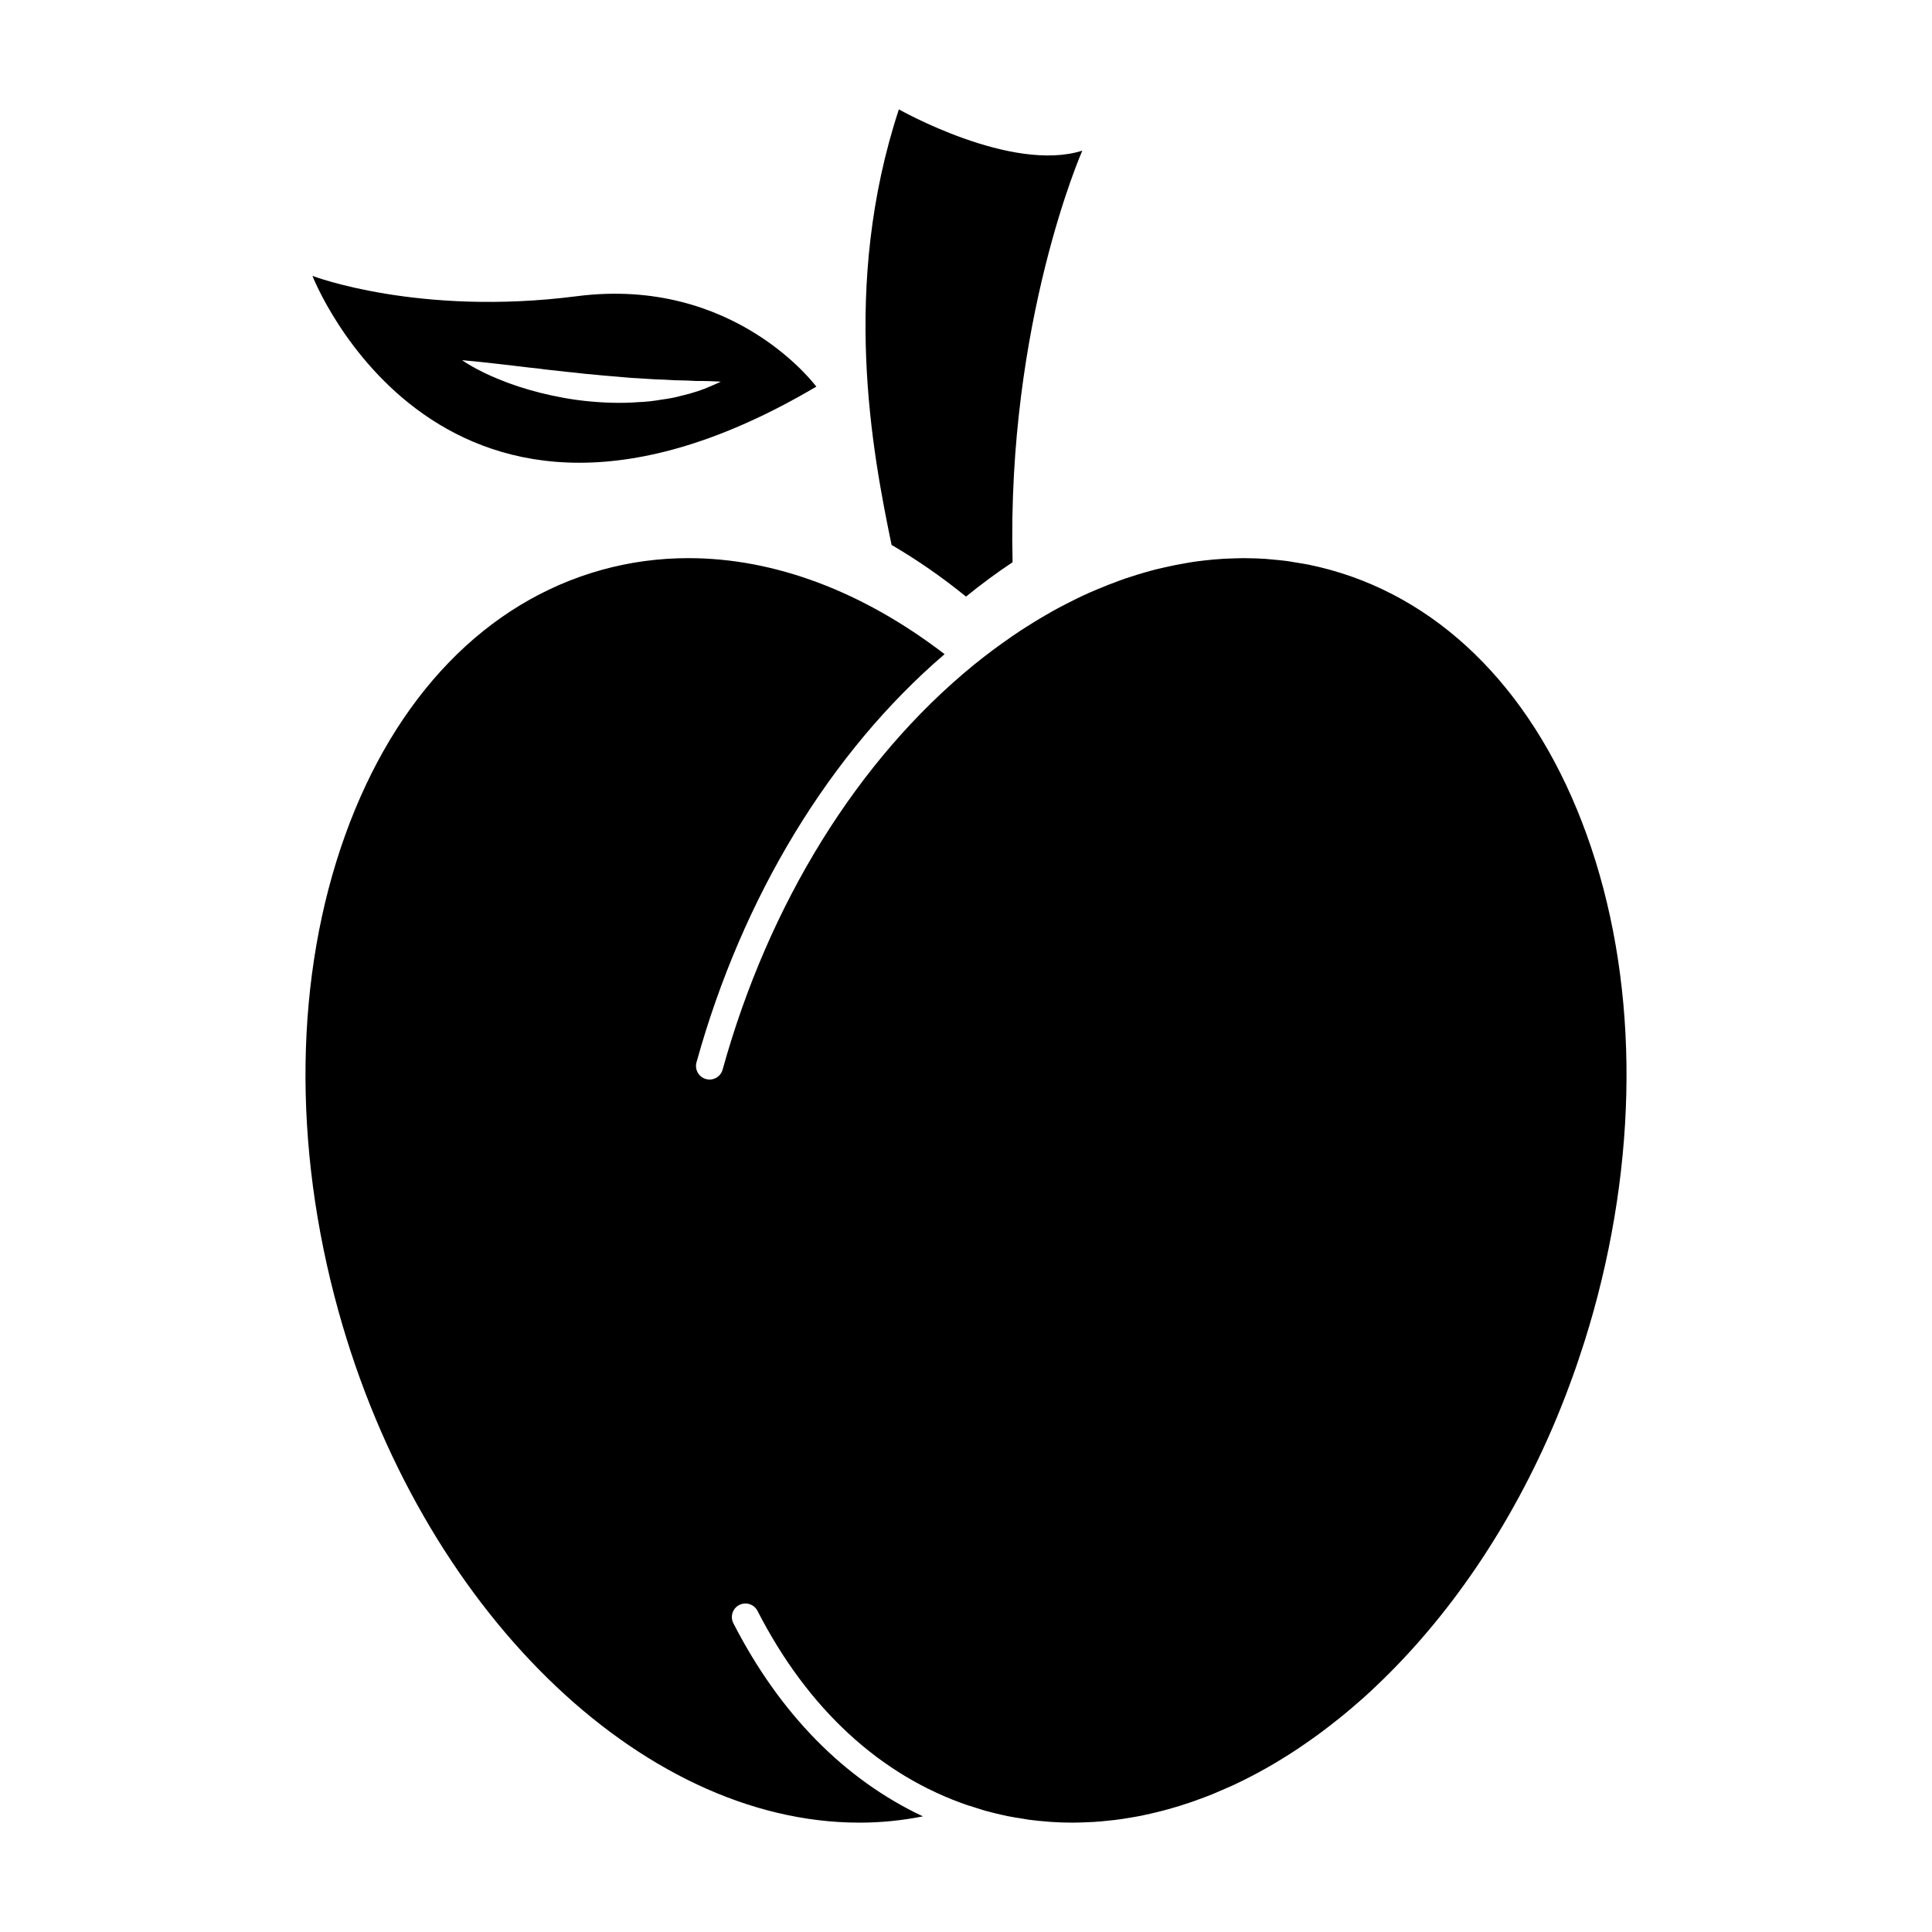
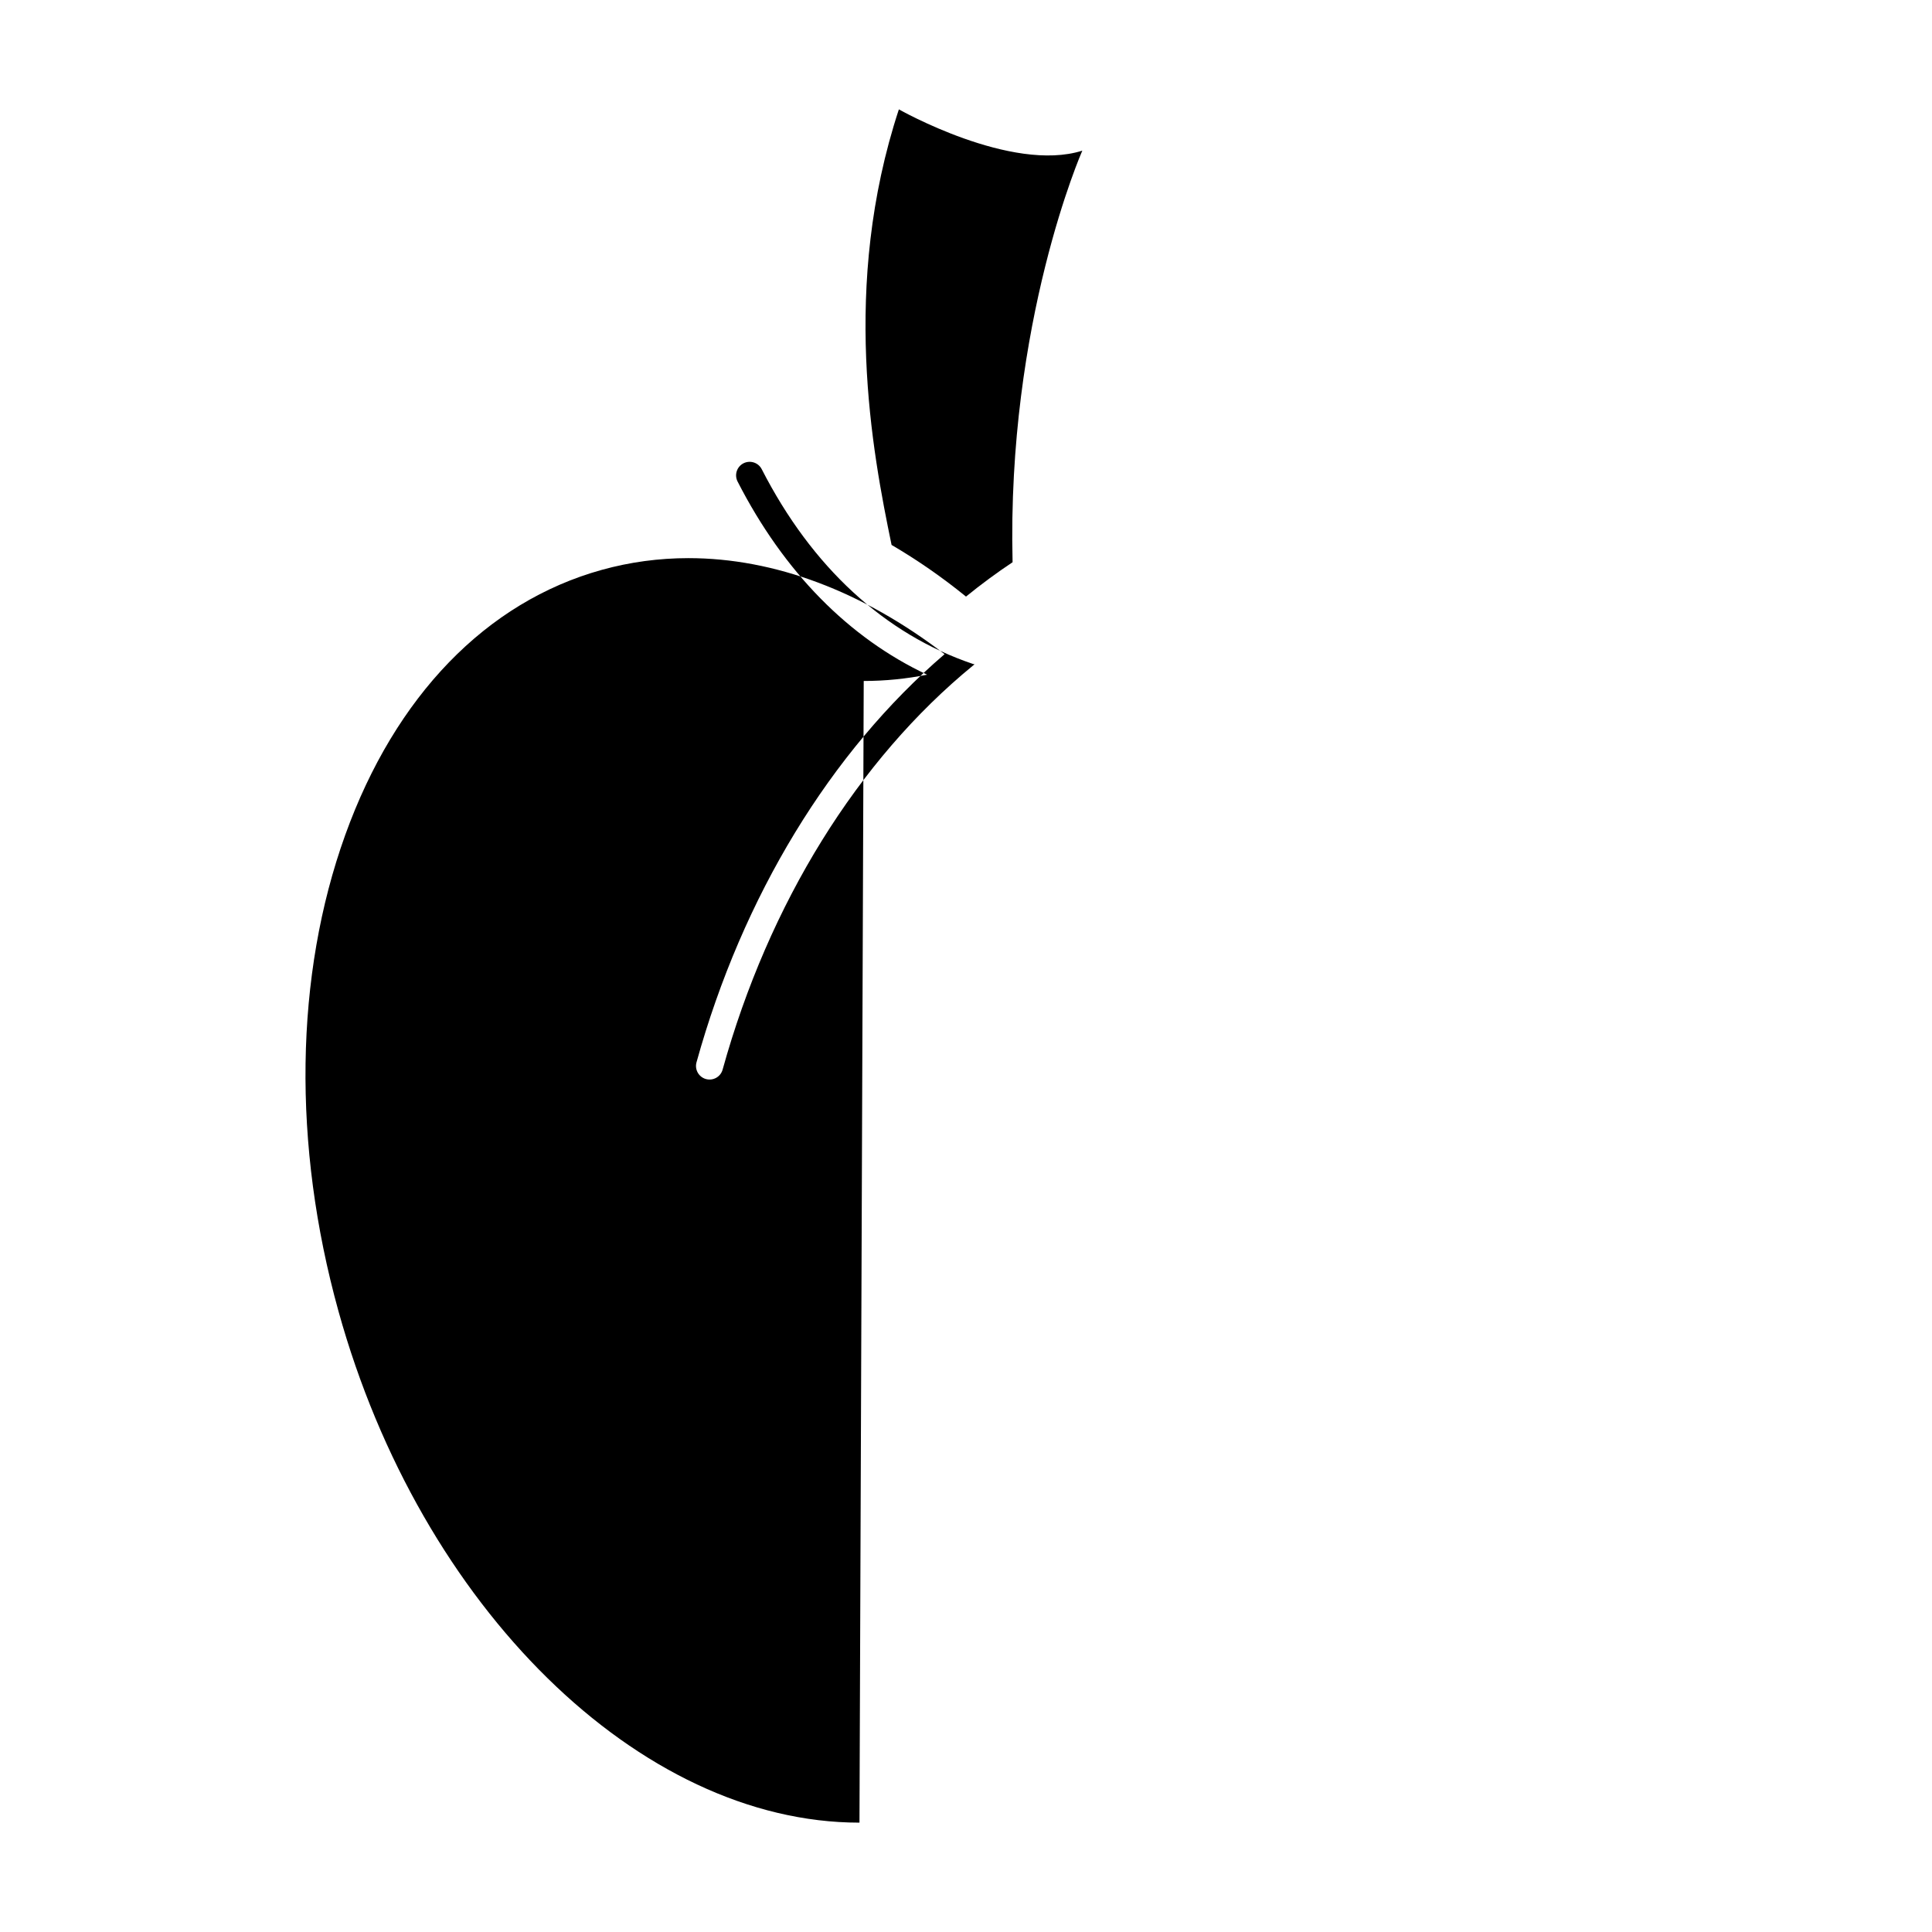
<svg xmlns="http://www.w3.org/2000/svg" fill="#000000" width="800px" height="800px" version="1.1" viewBox="144 144 512 512">
  <g>
-     <path d="m371.77 627.02c-58.215 0-116.29-57-138.07-135.54-12.246-44.145-11.609-88.969 1.793-126.21 13.25-36.812 37.395-61.766 67.988-70.25 7.438-2.066 15.156-3.109 22.949-3.109 22.809 0 46.195 8.793 67.895 25.449-30.254 25.945-53.539 64.16-65.746 108.17-0.527 1.91 0.59 3.894 2.5 4.43 1.918 0.523 3.894-0.59 4.422-2.504 12.227-44.062 35.801-82.09 66.398-107.11l0.363-0.297c1.605-1.305 3.231-2.555 4.856-3.777 0.66-0.5 1.328-0.973 1.996-1.461 1.059-0.762 2.117-1.508 3.18-2.238 0.734-0.5 1.465-1.004 2.207-1.484 1.098-0.719 2.203-1.406 3.301-2.09 1.082-0.672 2.16-1.324 3.25-1.945 1.125-0.656 2.231-1.289 3.359-1.895 0.906-0.492 1.82-0.953 2.731-1.422 0.801-0.406 1.598-0.805 2.402-1.199 0.973-0.465 1.949-0.934 2.926-1.367 0.711-0.316 1.414-0.613 2.121-0.91 1.988-0.848 3.961-1.621 5.949-2.344 0.523-0.18 1.043-0.387 1.57-0.57 1.094-0.371 2.191-0.715 3.289-1.055 0.625-0.191 1.258-0.387 1.883-0.559 1.094-0.316 2.191-0.621 3.289-0.898 0.586-0.145 1.164-0.277 1.754-0.406 2.086-0.488 4.16-0.898 6.238-1.246 0.543-0.09 1.094-0.203 1.633-0.273 1.02-0.152 2.031-0.266 3.055-0.387 0.762-0.086 1.531-0.172 2.293-0.238 0.945-0.086 1.895-0.156 2.836-0.211 0.953-0.055 1.906-0.086 2.856-0.105 0.766-0.02 1.535-0.055 2.309-0.055 0.191 0 0.395 0.016 0.594 0.016 1.738 0.012 3.465 0.055 5.195 0.176 0.5 0.035 0.977 0.105 1.473 0.141 1.441 0.125 2.883 0.242 4.312 0.438 0.742 0.102 1.477 0.25 2.207 0.371 1.168 0.188 2.352 0.359 3.523 0.594 1.906 0.395 3.793 0.848 5.68 1.367 30.59 8.484 54.734 33.438 67.984 70.25 13.402 37.246 14.035 82.07 1.789 126.21-0.719 2.59-1.484 5.148-2.281 7.699-0.359 1.152-0.75 2.301-1.133 3.461-0.434 1.316-0.855 2.625-1.316 3.926-0.543 1.566-1.117 3.113-1.691 4.664-0.301 0.801-0.59 1.602-0.898 2.402-0.719 1.863-1.457 3.715-2.211 5.547-0.152 0.371-0.309 0.75-0.465 1.129-11.84 28.203-28.477 52.438-47.77 70.668-0.891 0.832-1.773 1.684-2.676 2.492-0.555 0.508-1.129 0.977-1.684 1.48-1.289 1.133-2.578 2.242-3.894 3.32-0.441 0.367-0.891 0.719-1.34 1.082-1.43 1.152-2.871 2.277-4.316 3.359-0.367 0.289-0.742 0.559-1.125 0.836-1.543 1.129-3.09 2.223-4.641 3.266-0.316 0.215-0.625 0.438-0.941 0.645-1.699 1.129-3.394 2.203-5.109 3.234-0.18 0.105-0.359 0.227-0.535 0.332-3.758 2.242-7.547 4.246-11.352 6.027-0.746 0.348-1.484 0.66-2.238 0.984-1.09 0.488-2.18 0.961-3.266 1.406-0.973 0.398-1.965 0.762-2.949 1.133-0.855 0.316-1.707 0.641-2.57 0.938-1.102 0.379-2.203 0.734-3.301 1.074-0.742 0.227-1.48 0.449-2.211 0.66-1.176 0.336-2.367 0.66-3.547 0.945-0.648 0.168-1.305 0.316-1.965 0.465-1.246 0.281-2.492 0.551-3.742 0.781-0.574 0.105-1.152 0.191-1.727 0.293-1.316 0.223-2.629 0.434-3.949 0.59-0.492 0.059-0.984 0.105-1.48 0.152-1.379 0.152-2.777 0.297-4.156 0.371-0.387 0.031-0.766 0.031-1.152 0.051-1.477 0.07-2.957 0.133-4.438 0.133-1.945 0-3.883-0.07-5.809-0.195-0.168-0.012-0.336-0.035-0.516-0.051-1.758-0.125-3.508-0.297-5.25-0.527-0.605-0.082-1.199-0.211-1.793-0.301-1.305-0.207-2.613-0.398-3.898-0.664-1.898-0.395-3.797-0.848-5.684-1.367-0.898-0.25-1.773-0.539-2.648-0.816-0.484-0.16-0.953-0.316-1.492-0.492l-0.395-0.09c-23.418-7.906-42.719-25.66-56-51.617-0.906-1.77-3.066-2.453-4.836-1.566-1.77 0.906-2.465 3.066-1.562 4.84 12.273 23.977 29.453 41.418 50.227 51.184-5.504 1.094-11.133 1.664-16.801 1.664z" />
+     <path d="m371.77 627.02c-58.215 0-116.29-57-138.07-135.54-12.246-44.145-11.609-88.969 1.793-126.21 13.25-36.812 37.395-61.766 67.988-70.25 7.438-2.066 15.156-3.109 22.949-3.109 22.809 0 46.195 8.793 67.895 25.449-30.254 25.945-53.539 64.16-65.746 108.17-0.527 1.91 0.59 3.894 2.5 4.43 1.918 0.523 3.894-0.59 4.422-2.504 12.227-44.062 35.801-82.09 66.398-107.11l0.363-0.297l-0.395-0.09c-23.418-7.906-42.719-25.66-56-51.617-0.906-1.77-3.066-2.453-4.836-1.566-1.77 0.906-2.465 3.066-1.562 4.84 12.273 23.977 29.453 41.418 50.227 51.184-5.504 1.094-11.133 1.664-16.801 1.664z" />
    <path d="m400 302.1c4.031-3.281 8.152-6.312 12.344-9.105-1.559-63.703 18.48-109.07 18.48-109.07-18.828 5.969-48.613-10.941-48.613-10.941-15.406 46.84-7.059 90.691-1.934 115.43 6.746 3.945 13.34 8.5 19.723 13.688z" />
-     <path d="m296.86 222.5c-41.918 5.391-70.059-5.387-70.059-5.387s34.129 88.031 133.53 29.348c-0.004-0.004-21.555-29.344-63.473-23.961zm35.355 23.898c-1.797 0.805-4.449 1.75-7.719 2.5-1.629 0.469-3.422 0.762-5.32 1.031-1.91 0.328-3.926 0.574-6.019 0.641-4.188 0.328-8.672 0.211-13.109-0.215-4.449-0.414-8.832-1.254-12.871-2.258-4.047-1.031-7.742-2.231-10.82-3.527-6.207-2.465-9.898-5.117-9.898-5.117s4.481 0.379 10.926 1.145c1.605 0.188 3.352 0.395 5.188 0.609 1.82 0.258 3.773 0.371 5.75 0.684 1.996 0.223 4.039 0.441 6.125 0.68 2.09 0.156 4.188 0.508 6.301 0.637 2.109 0.211 4.223 0.43 6.297 0.57 2.082 0.152 4.121 0.414 6.109 0.469 1.984 0.105 3.906 0.289 5.734 0.328 1.828 0.039 3.578 0.227 5.18 0.223 1.605 0.004 3.098 0.098 4.434 0.172 1.316-0.023 2.481 0.012 3.445 0.031 1.934 0.055 3.074 0.152 3.074 0.152 0.004-0.008-0.996 0.488-2.805 1.246z" />
  </g>
</svg>